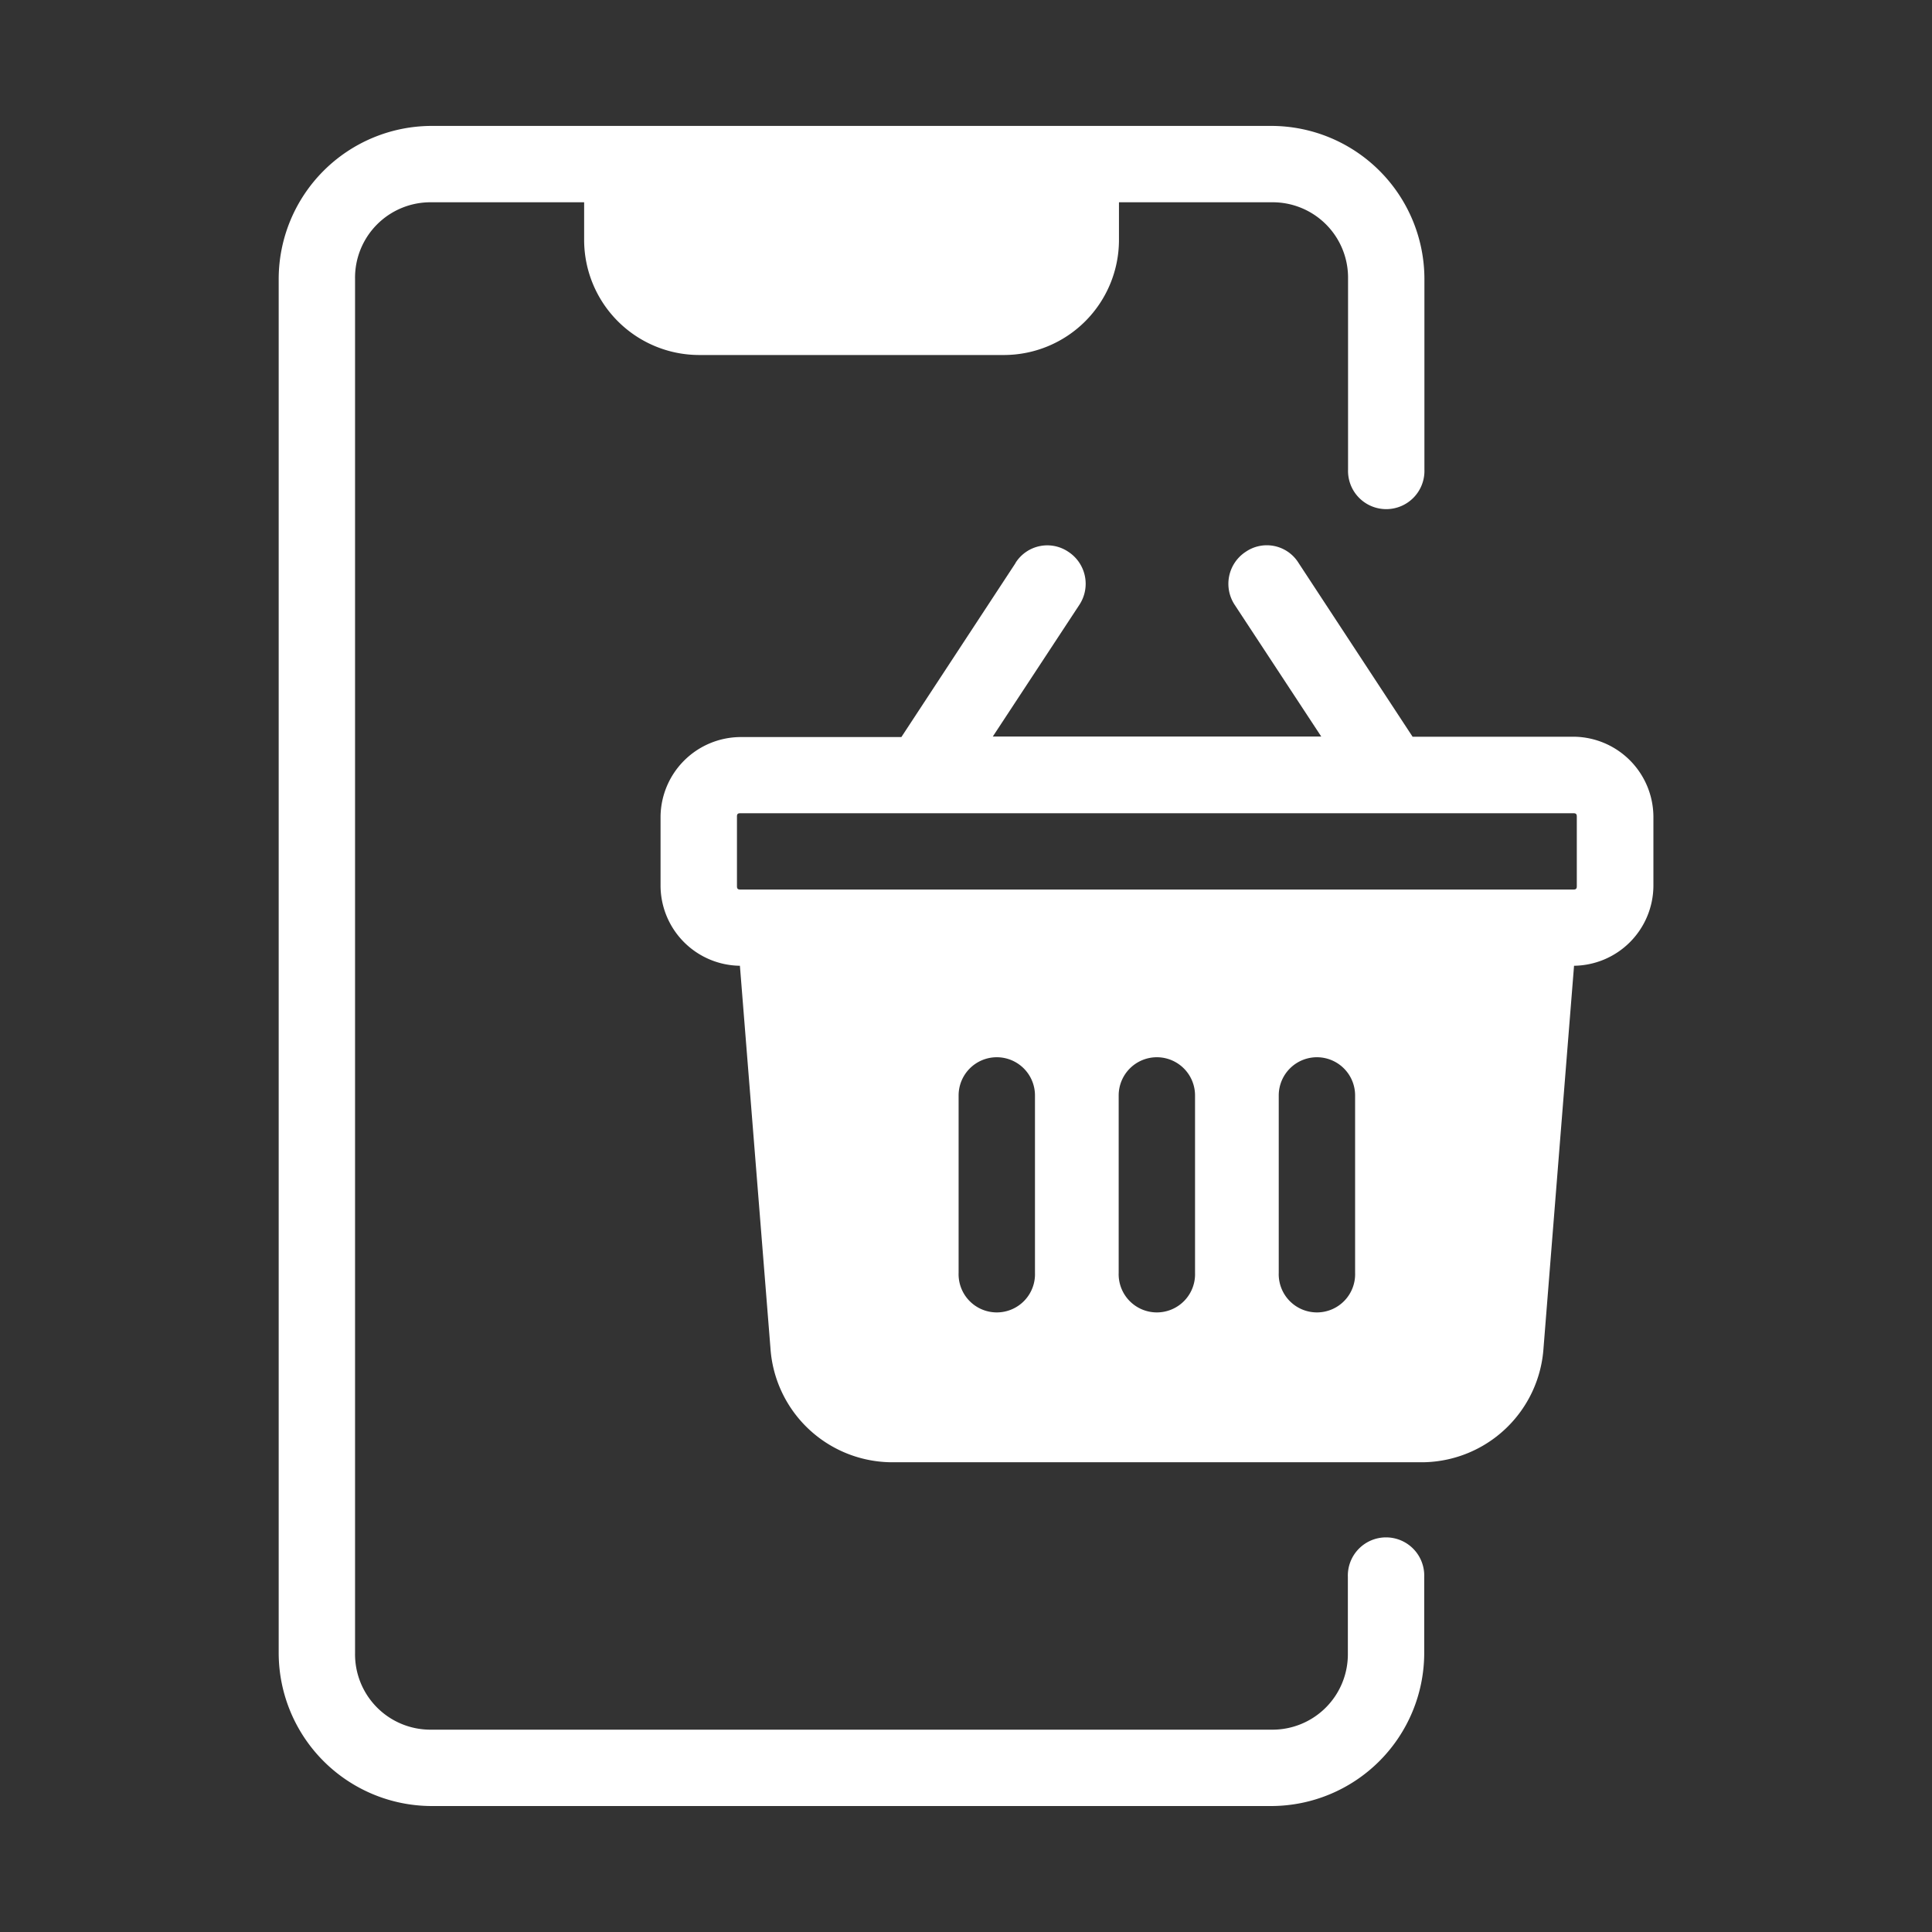
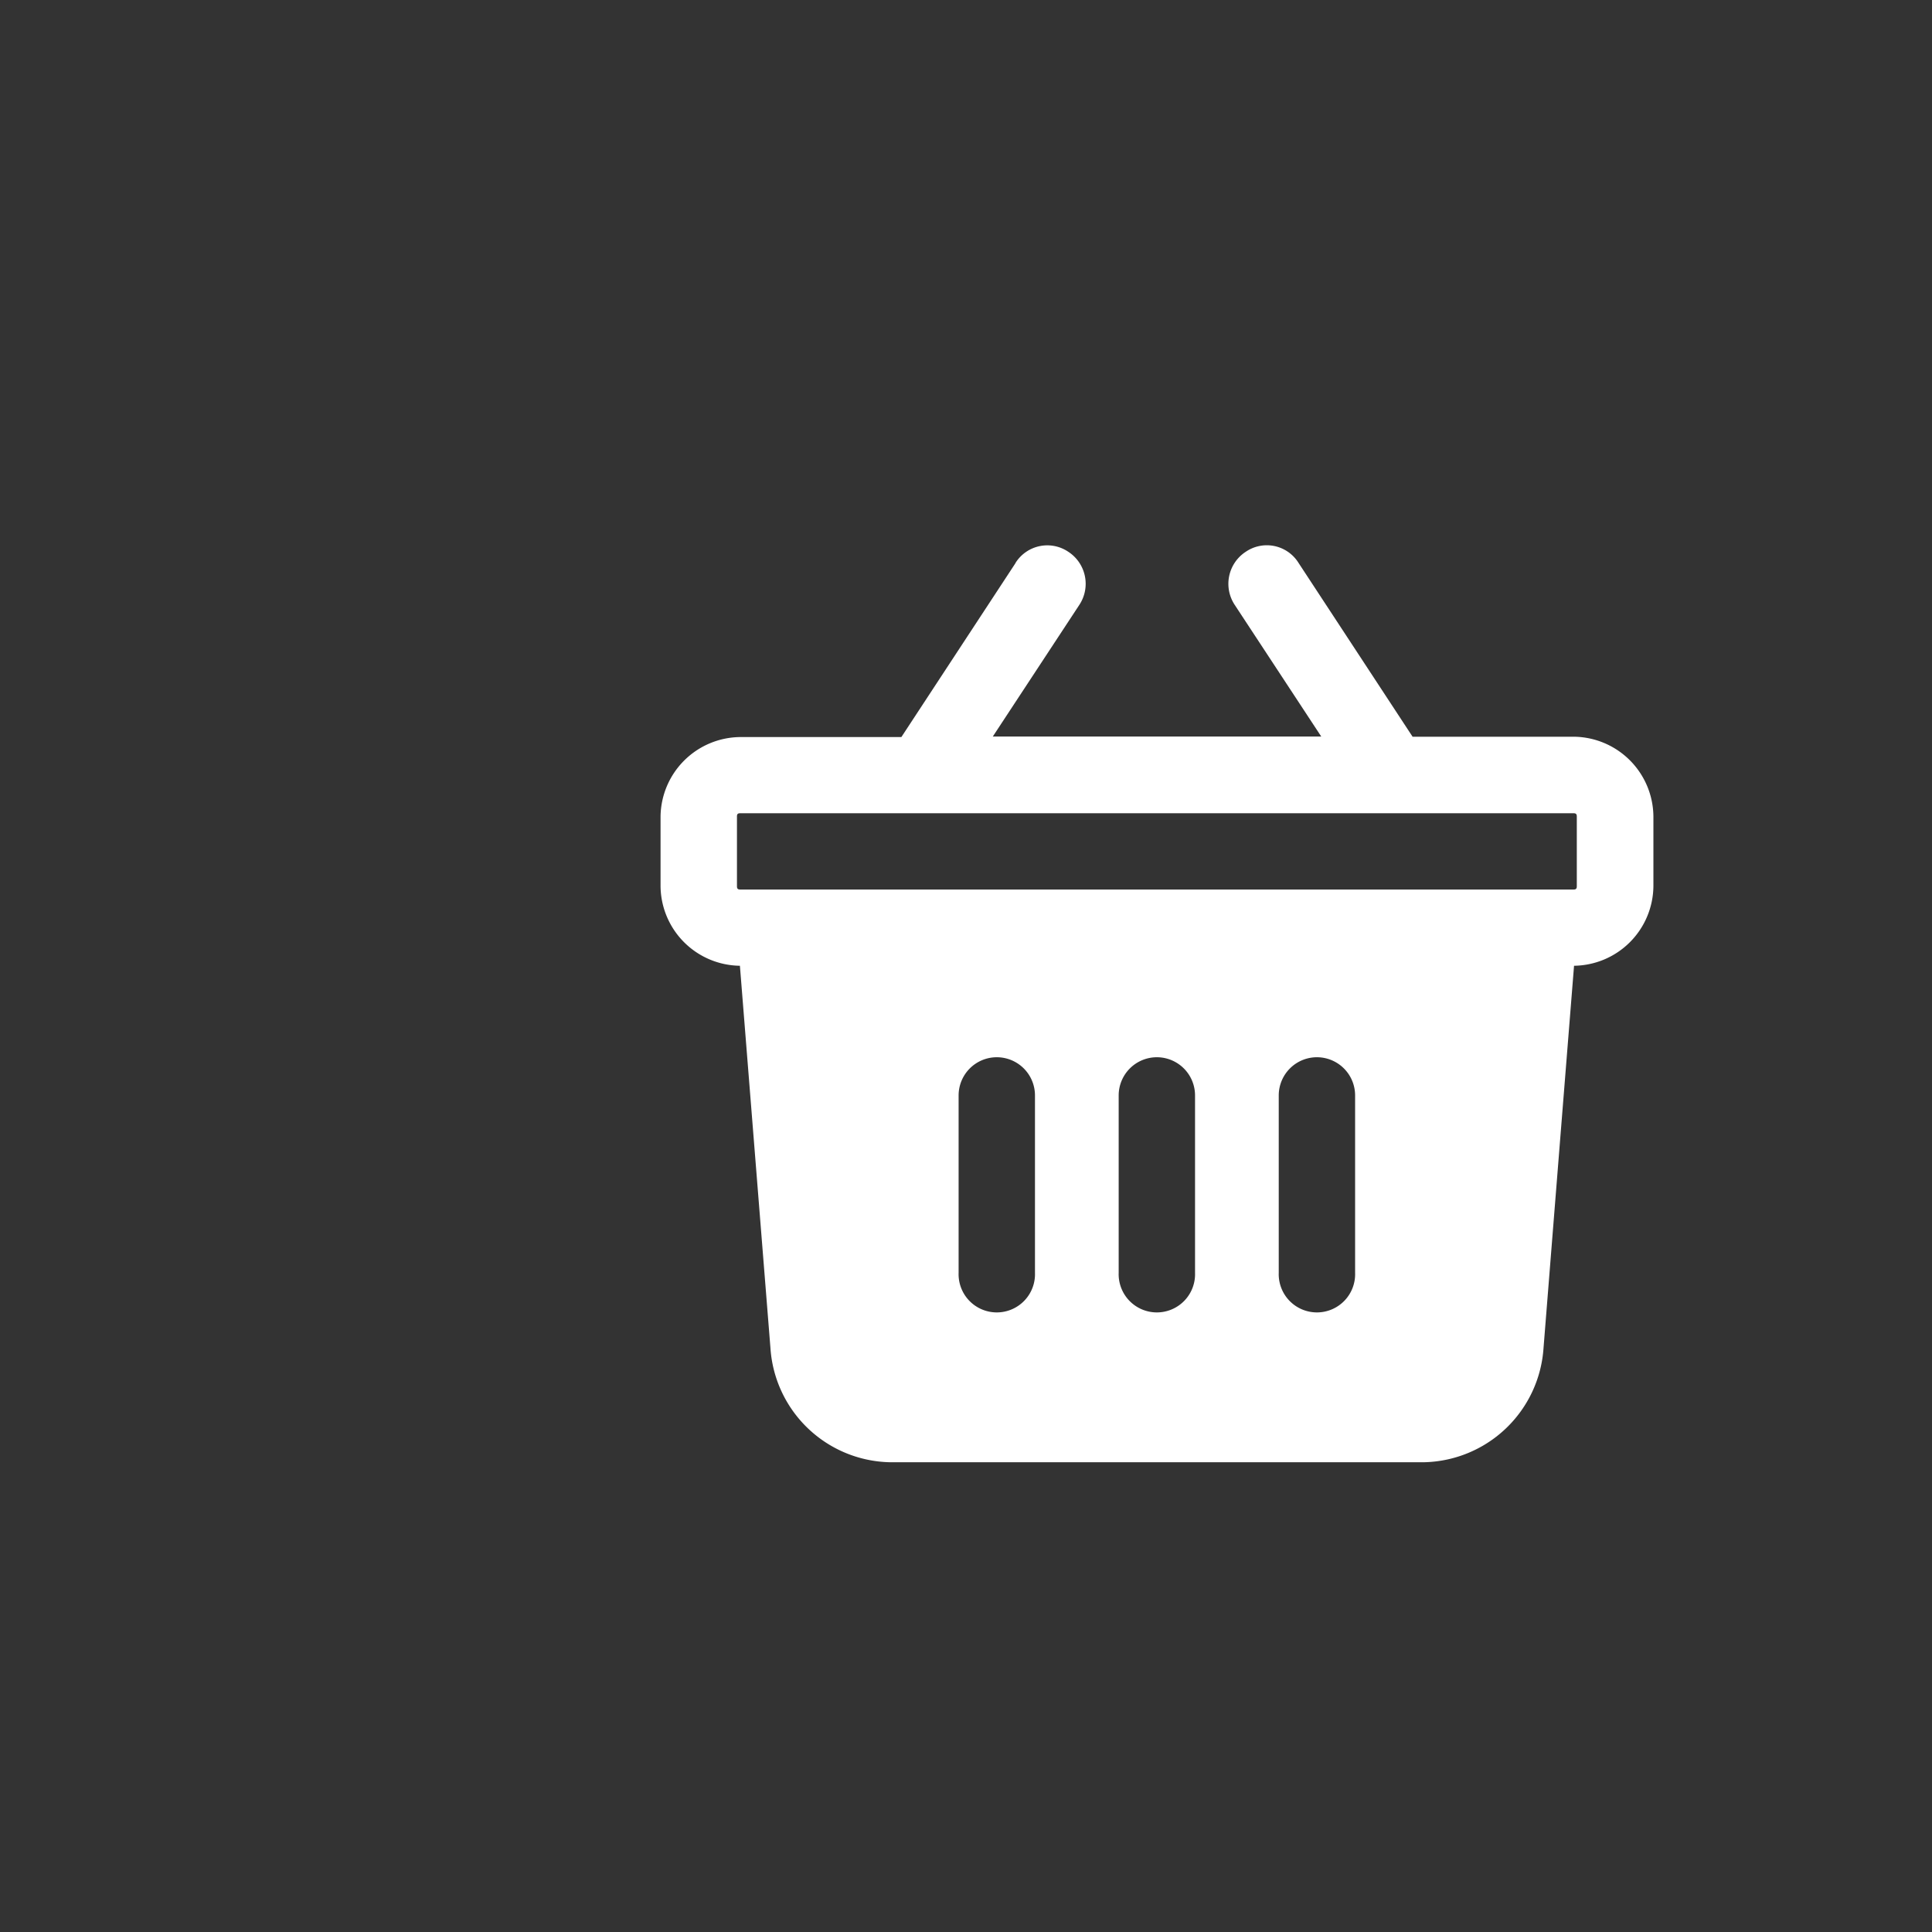
<svg xmlns="http://www.w3.org/2000/svg" width="40" height="40" viewBox="0 0 40 40">
  <rect x="0" y="0" width="40" height="40" fill="#333333" stroke="none" />
  <defs>
    <clipPath id="clip-path">
      <rect id="Rectangle_6537" data-name="Rectangle 6537" width="40" height="40" transform="translate(98 1112)" fill="#fff" stroke="#707070" stroke-width="1" />
    </clipPath>
  </defs>
  <g id="Mask_Group_132" data-name="Mask Group 132" transform="translate(-98 -1112)" clip-path="url(#clip-path)">
    <g id="g2581" transform="translate(103.77 1114.607)">
      <path id="path2517" d="M323.348,13.356l-2.362,3.6h-3.335A1.665,1.665,0,0,0,316,18.6v1.442a1.664,1.664,0,0,0,1.643,1.649l.632,7.912a2.532,2.532,0,0,0,2.469,2.367h11.068a2.534,2.534,0,0,0,2.469-2.364q.315-3.957.632-7.915a1.664,1.664,0,0,0,1.643-1.649V18.6a1.665,1.665,0,0,0-1.651-1.651h-3.335l-2.362-3.6a.773.773,0,0,0-1.095-.227.791.791,0,0,0-.227,1.095l1.793,2.728h-6.8l1.793-2.728a.791.791,0,0,0-.227-1.095.777.777,0,0,0-1.095.227Zm-5.7,5.177H334.9c.052,0,.07.018.07.069v1.442c0,.052-.018.069-.07.069H317.651c-.052,0-.069-.018-.069-.069V18.6C317.581,18.551,317.6,18.533,317.651,18.533Zm5.313,5.052a.791.791,0,0,1,.791.791v3.673a.791.791,0,1,1-1.581,0V24.376a.791.791,0,0,1,.791-.791Zm3.314,0a.791.791,0,0,1,.791.791v3.673a.791.791,0,1,1-1.581,0V24.376a.791.791,0,0,1,.791-.791Zm3.314,0a.791.791,0,0,1,.791.791v3.673a.791.791,0,1,1-1.581,0V24.376a.791.791,0,0,1,.791-.791Z" transform="translate(-308.094 -4.303)" fill="#fff" />
-       <path id="path2461" d="M309.162,2A3.173,3.173,0,0,0,306,5.162V33.623a3.173,3.173,0,0,0,3.162,3.162h17.393a3.173,3.173,0,0,0,3.162-3.162V32.042a.791.791,0,1,0-1.581,0v1.581a1.561,1.561,0,0,1-1.581,1.581H309.162a1.561,1.561,0,0,1-1.581-1.581V5.162a1.561,1.561,0,0,1,1.581-1.581h3.162v.791A2.384,2.384,0,0,0,314.7,6.743h6.325a2.384,2.384,0,0,0,2.372-2.372V3.581h3.162a1.561,1.561,0,0,1,1.581,1.581V9.115a.791.791,0,1,0,1.581,0V5.162A3.173,3.173,0,0,0,326.555,2Z" transform="translate(-306 -2)" fill="#fff" />
    </g>
  </g>
</svg>